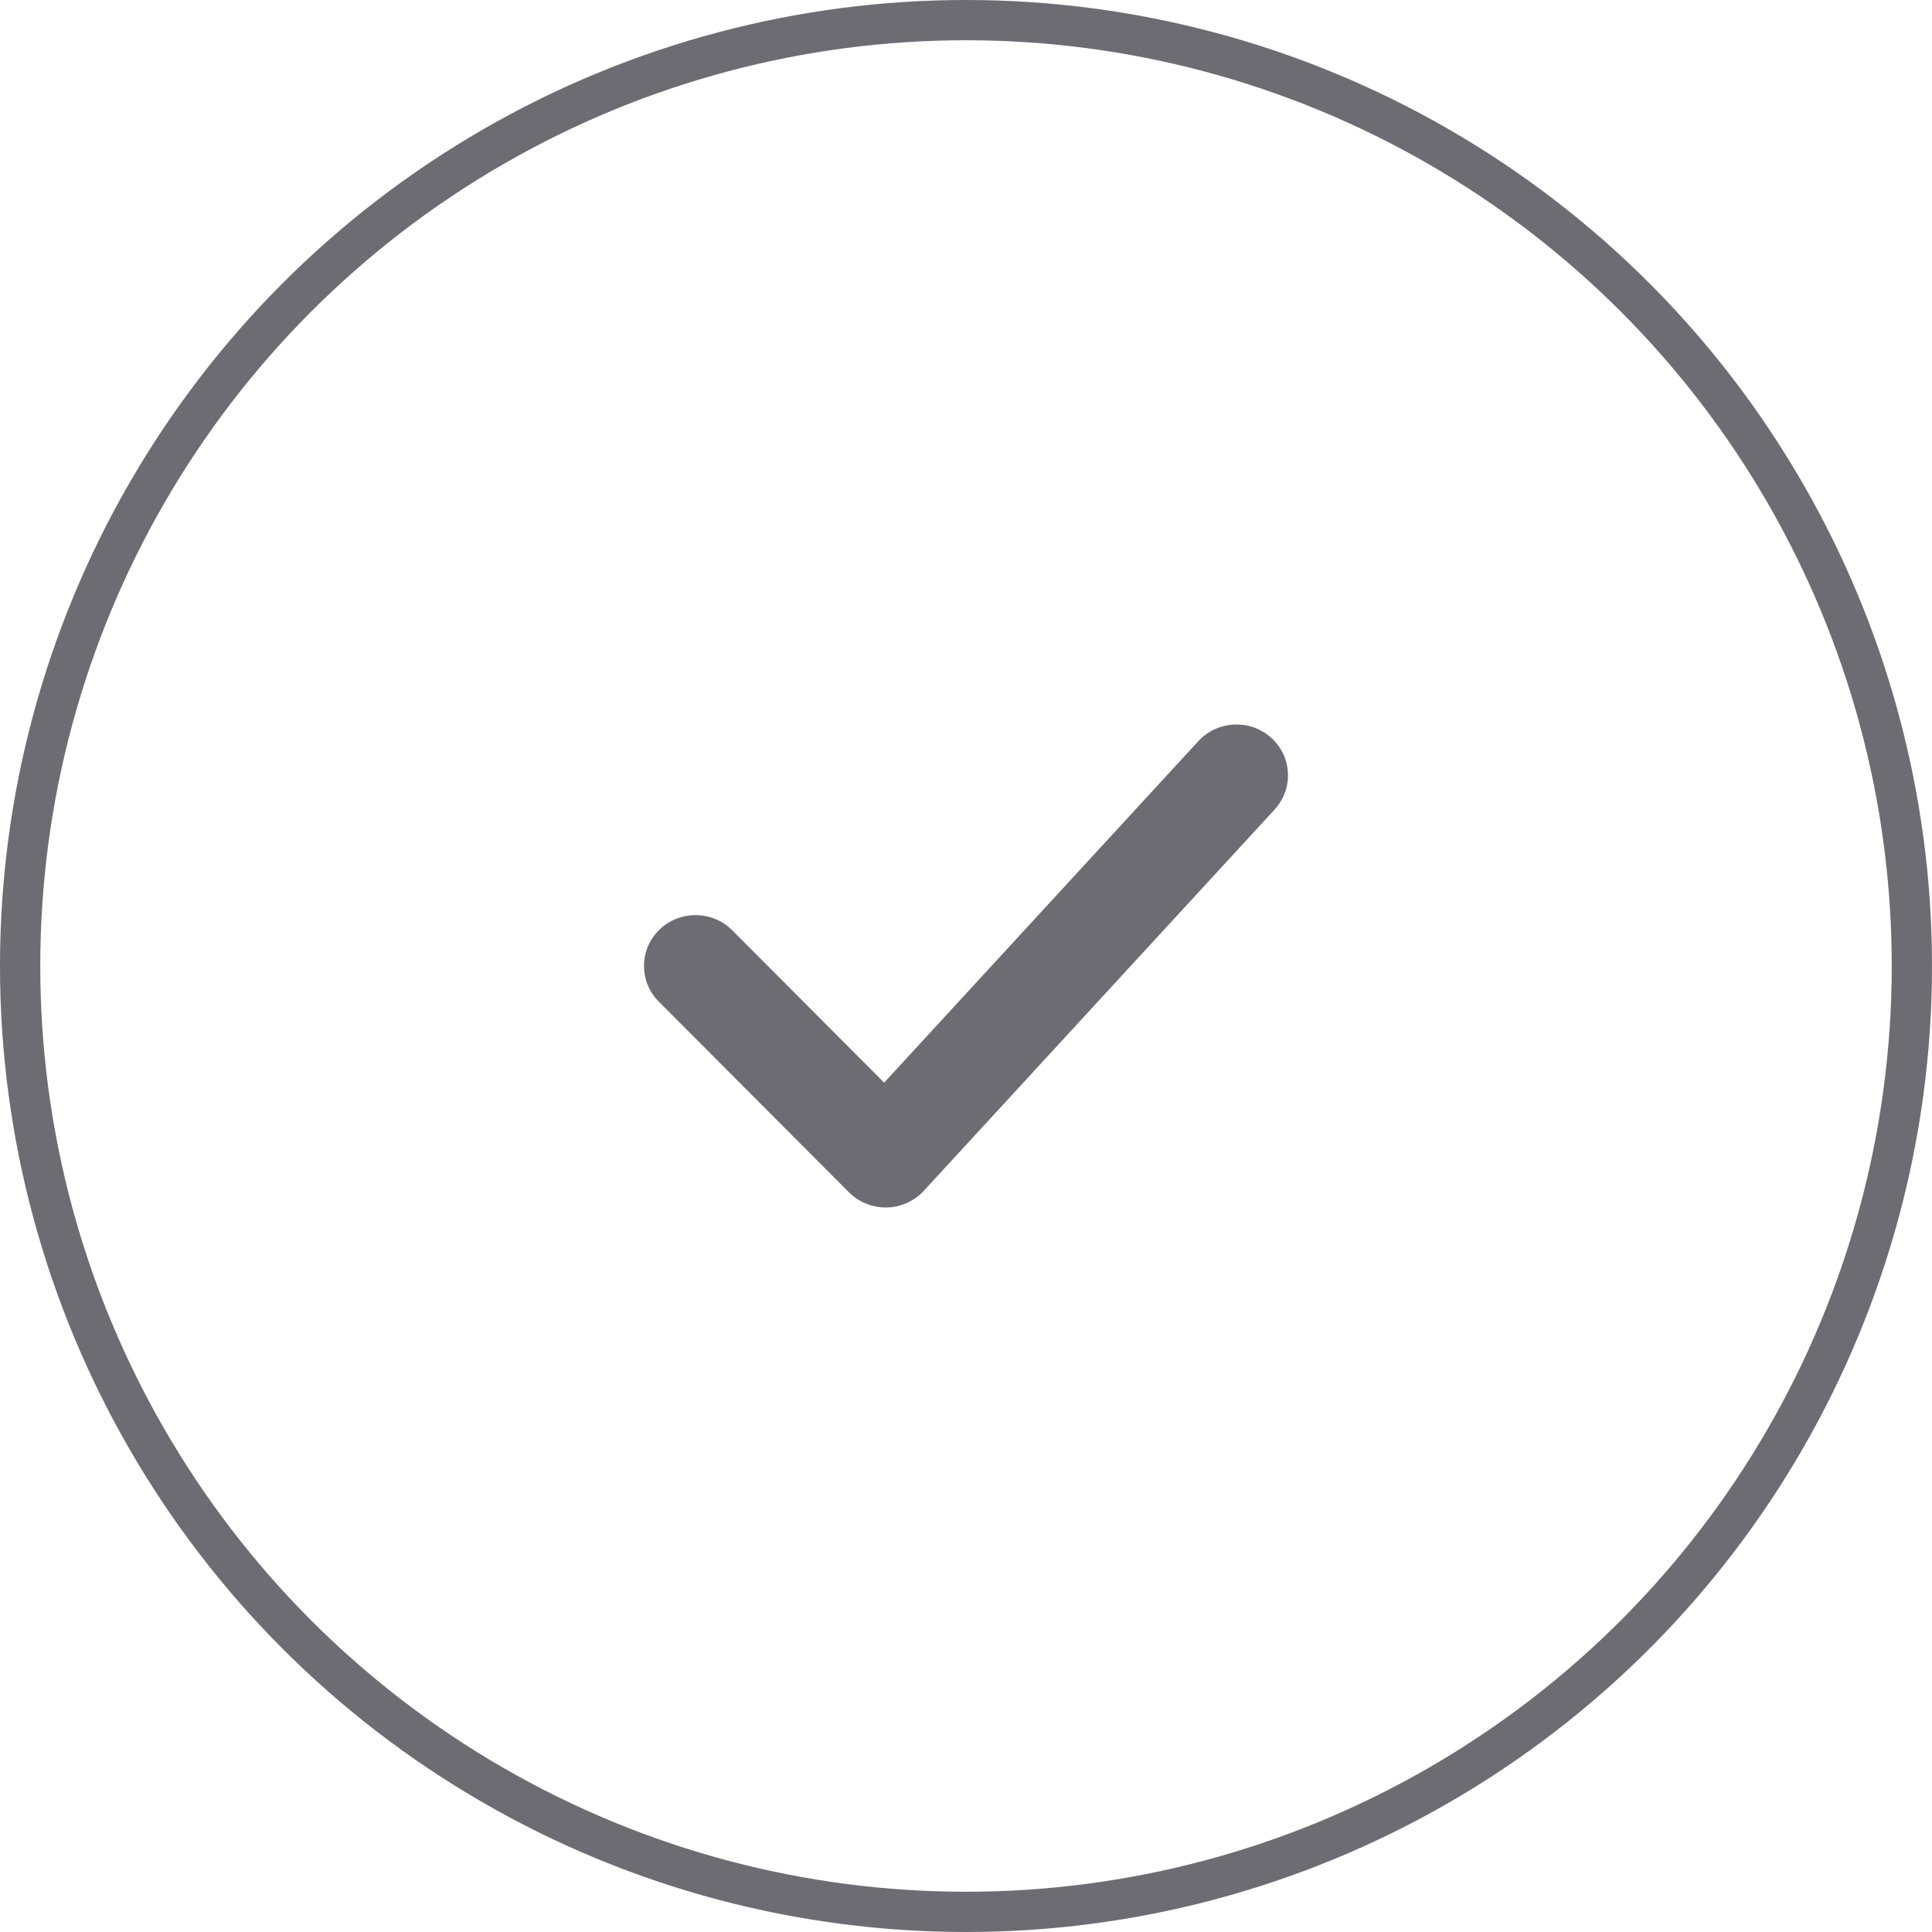
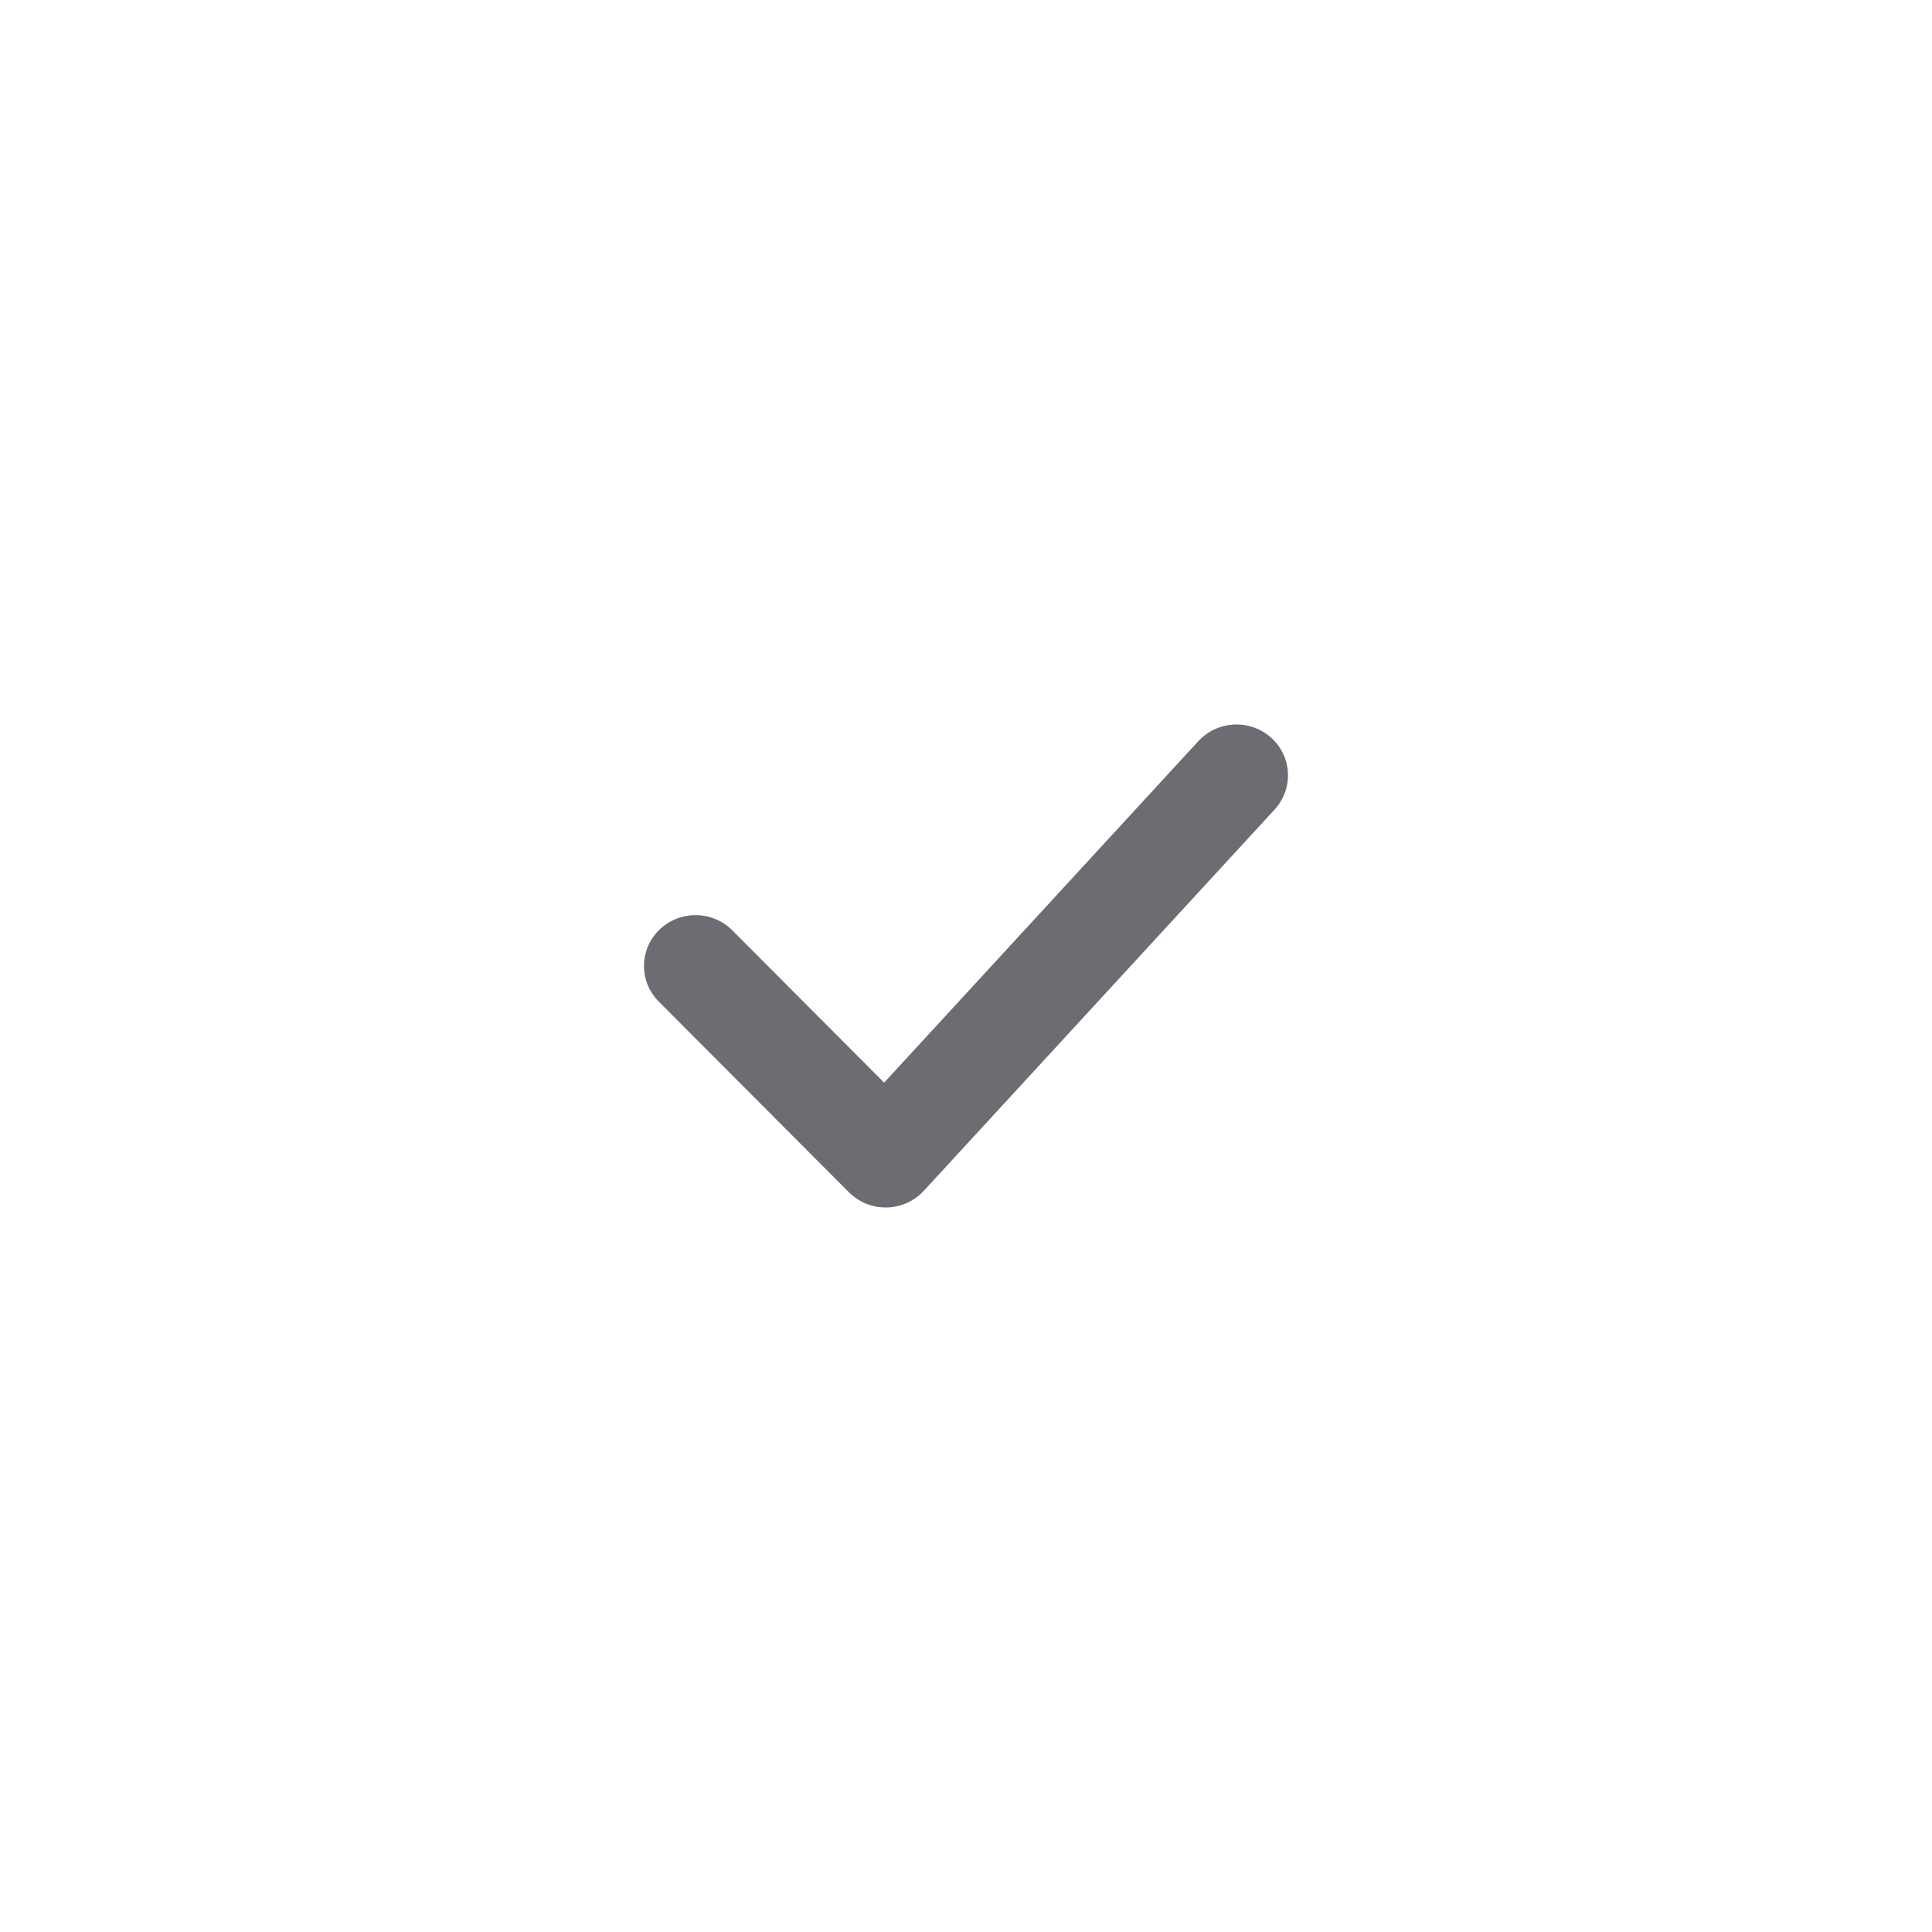
<svg xmlns="http://www.w3.org/2000/svg" fill="none" height="48" viewBox="0 0 48 48" width="48">
-   <circle cx="24" cy="24" r="23.5" stroke="#6C6C72" />
  <path clip-rule="evenodd" d="M22.003 29.999C21.66 29.999 21.333 29.864 21.091 29.621L16.367 24.884C15.872 24.387 15.878 23.588 16.383 23.098C16.887 22.611 17.697 22.616 18.193 23.113L21.966 26.898L29.773 18.413C30.251 17.897 31.06 17.86 31.581 18.328C32.104 18.796 32.142 19.594 31.668 20.112L22.951 29.586C22.714 29.843 22.381 29.992 22.029 30C22.02 29.999 22.012 29.999 22.003 29.999Z" fill="#6C6C72" fill-rule="evenodd" />
</svg>